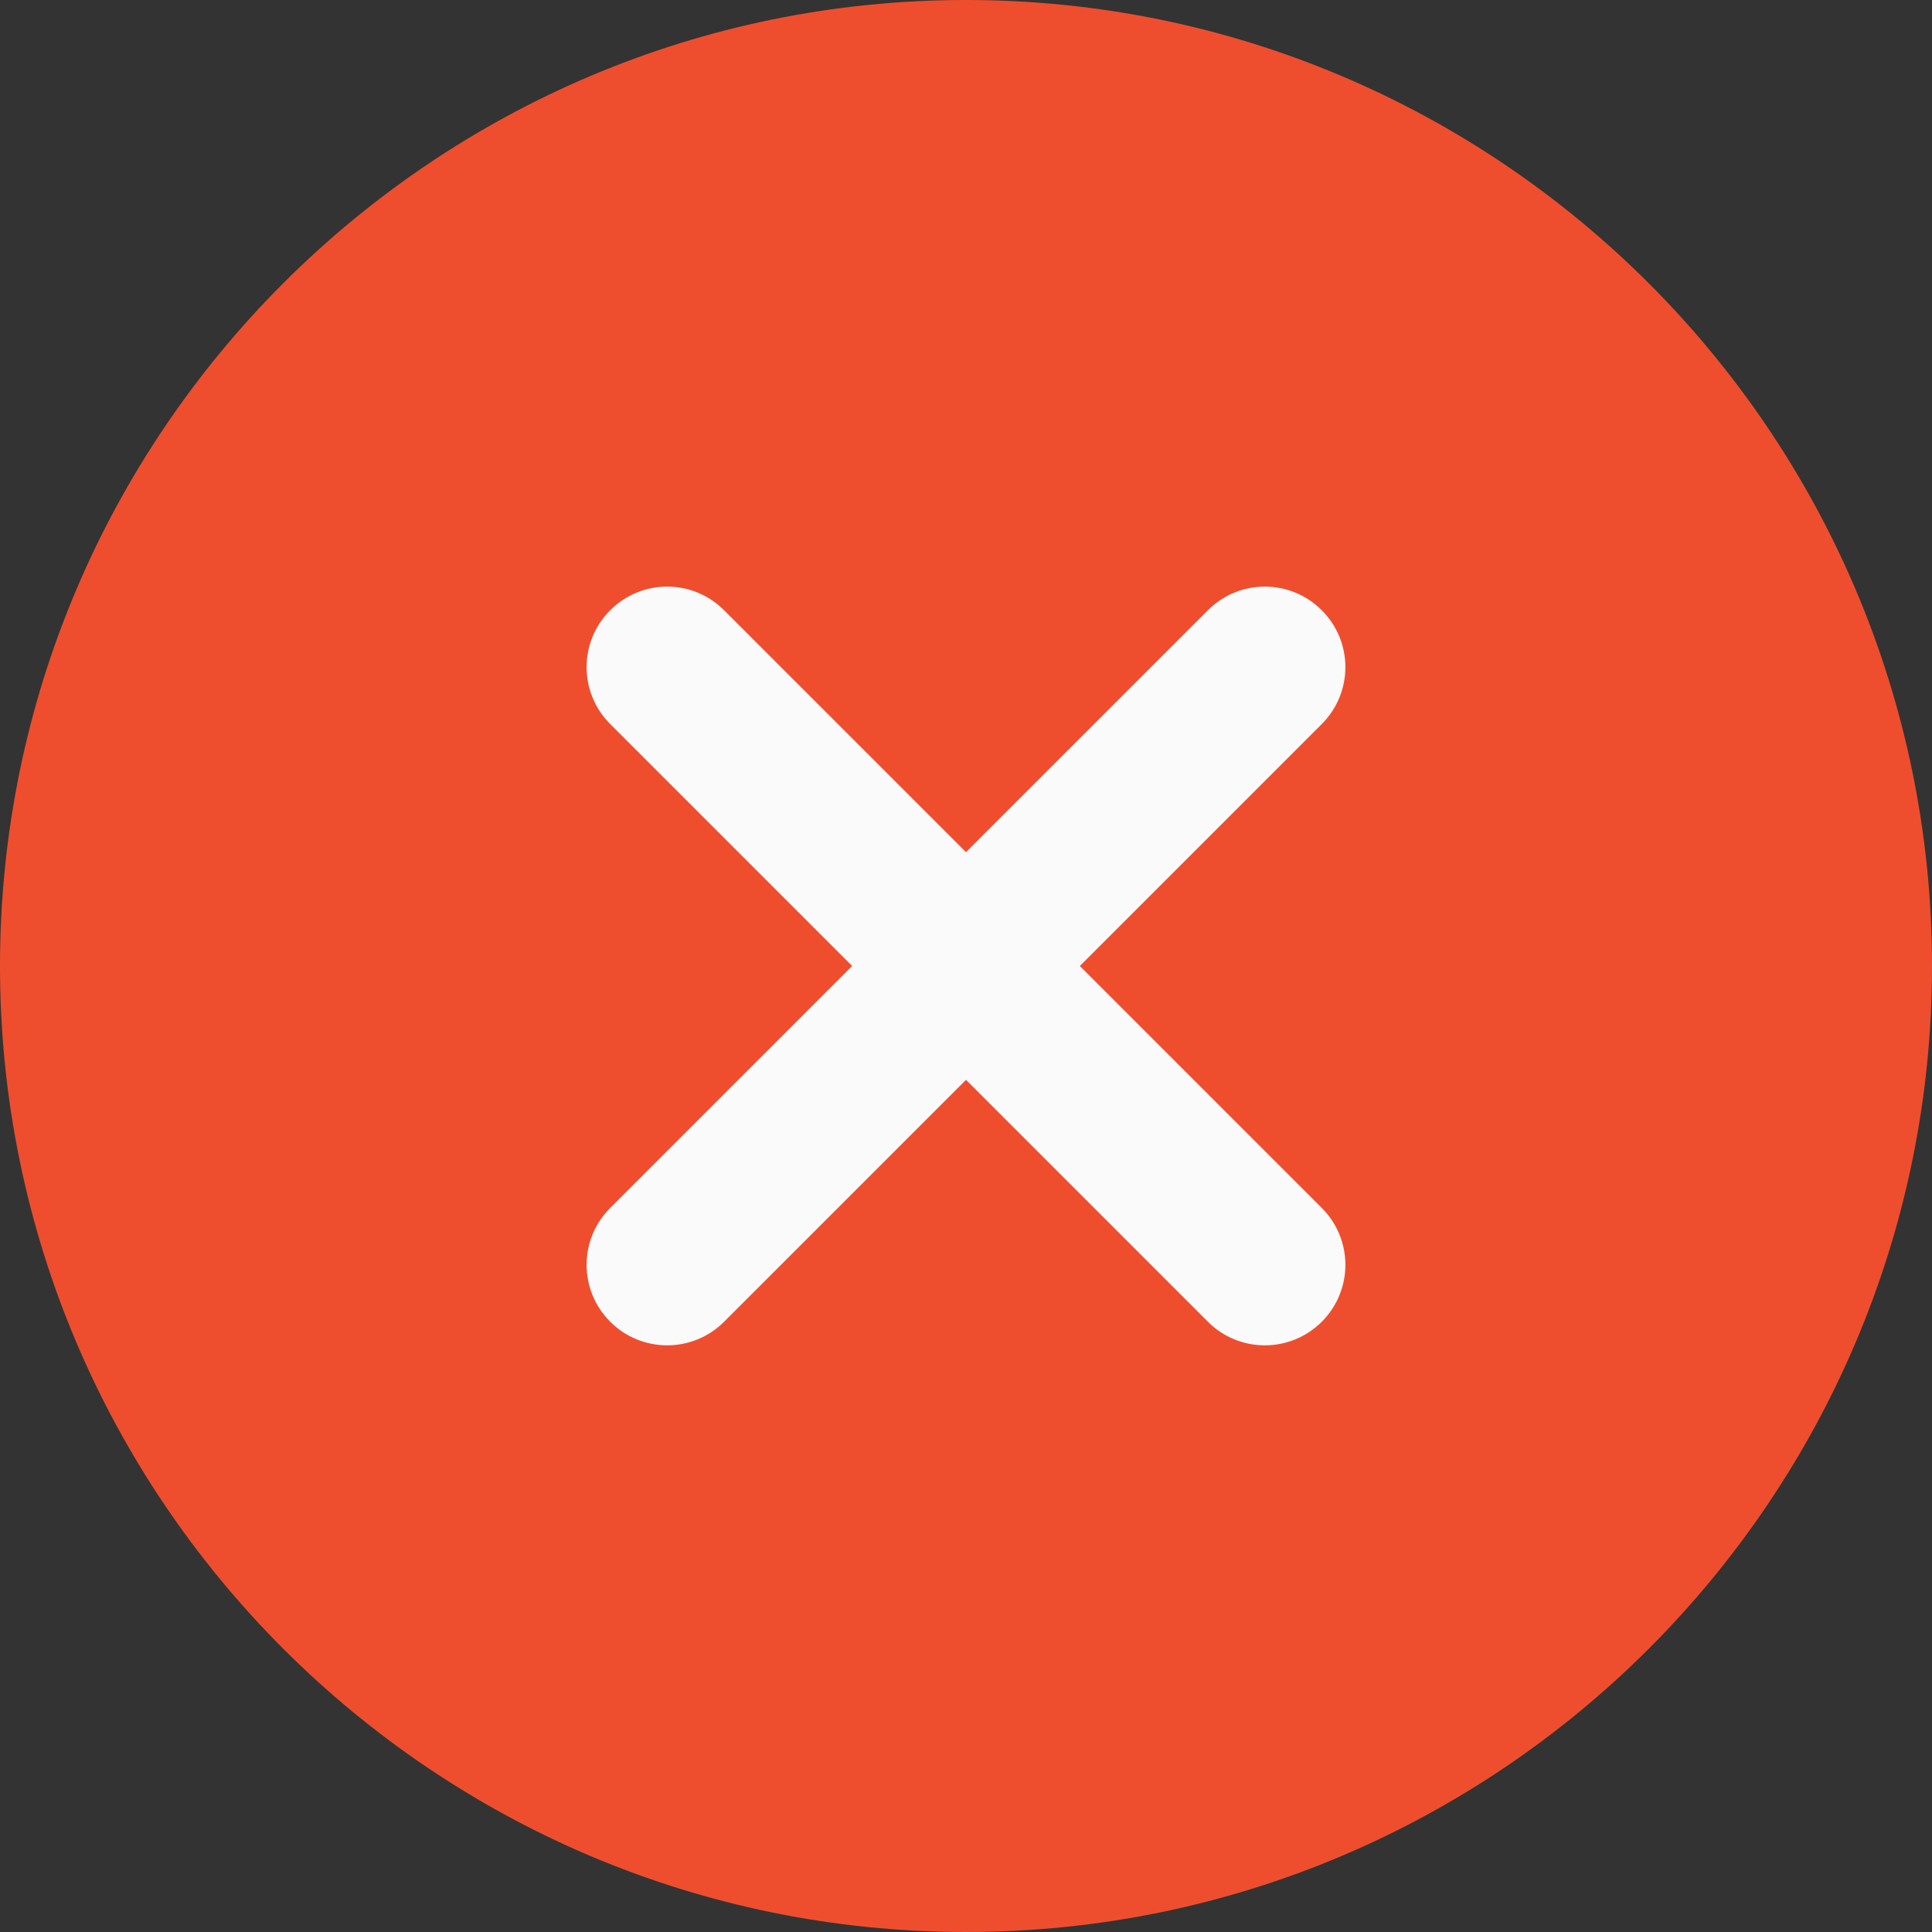
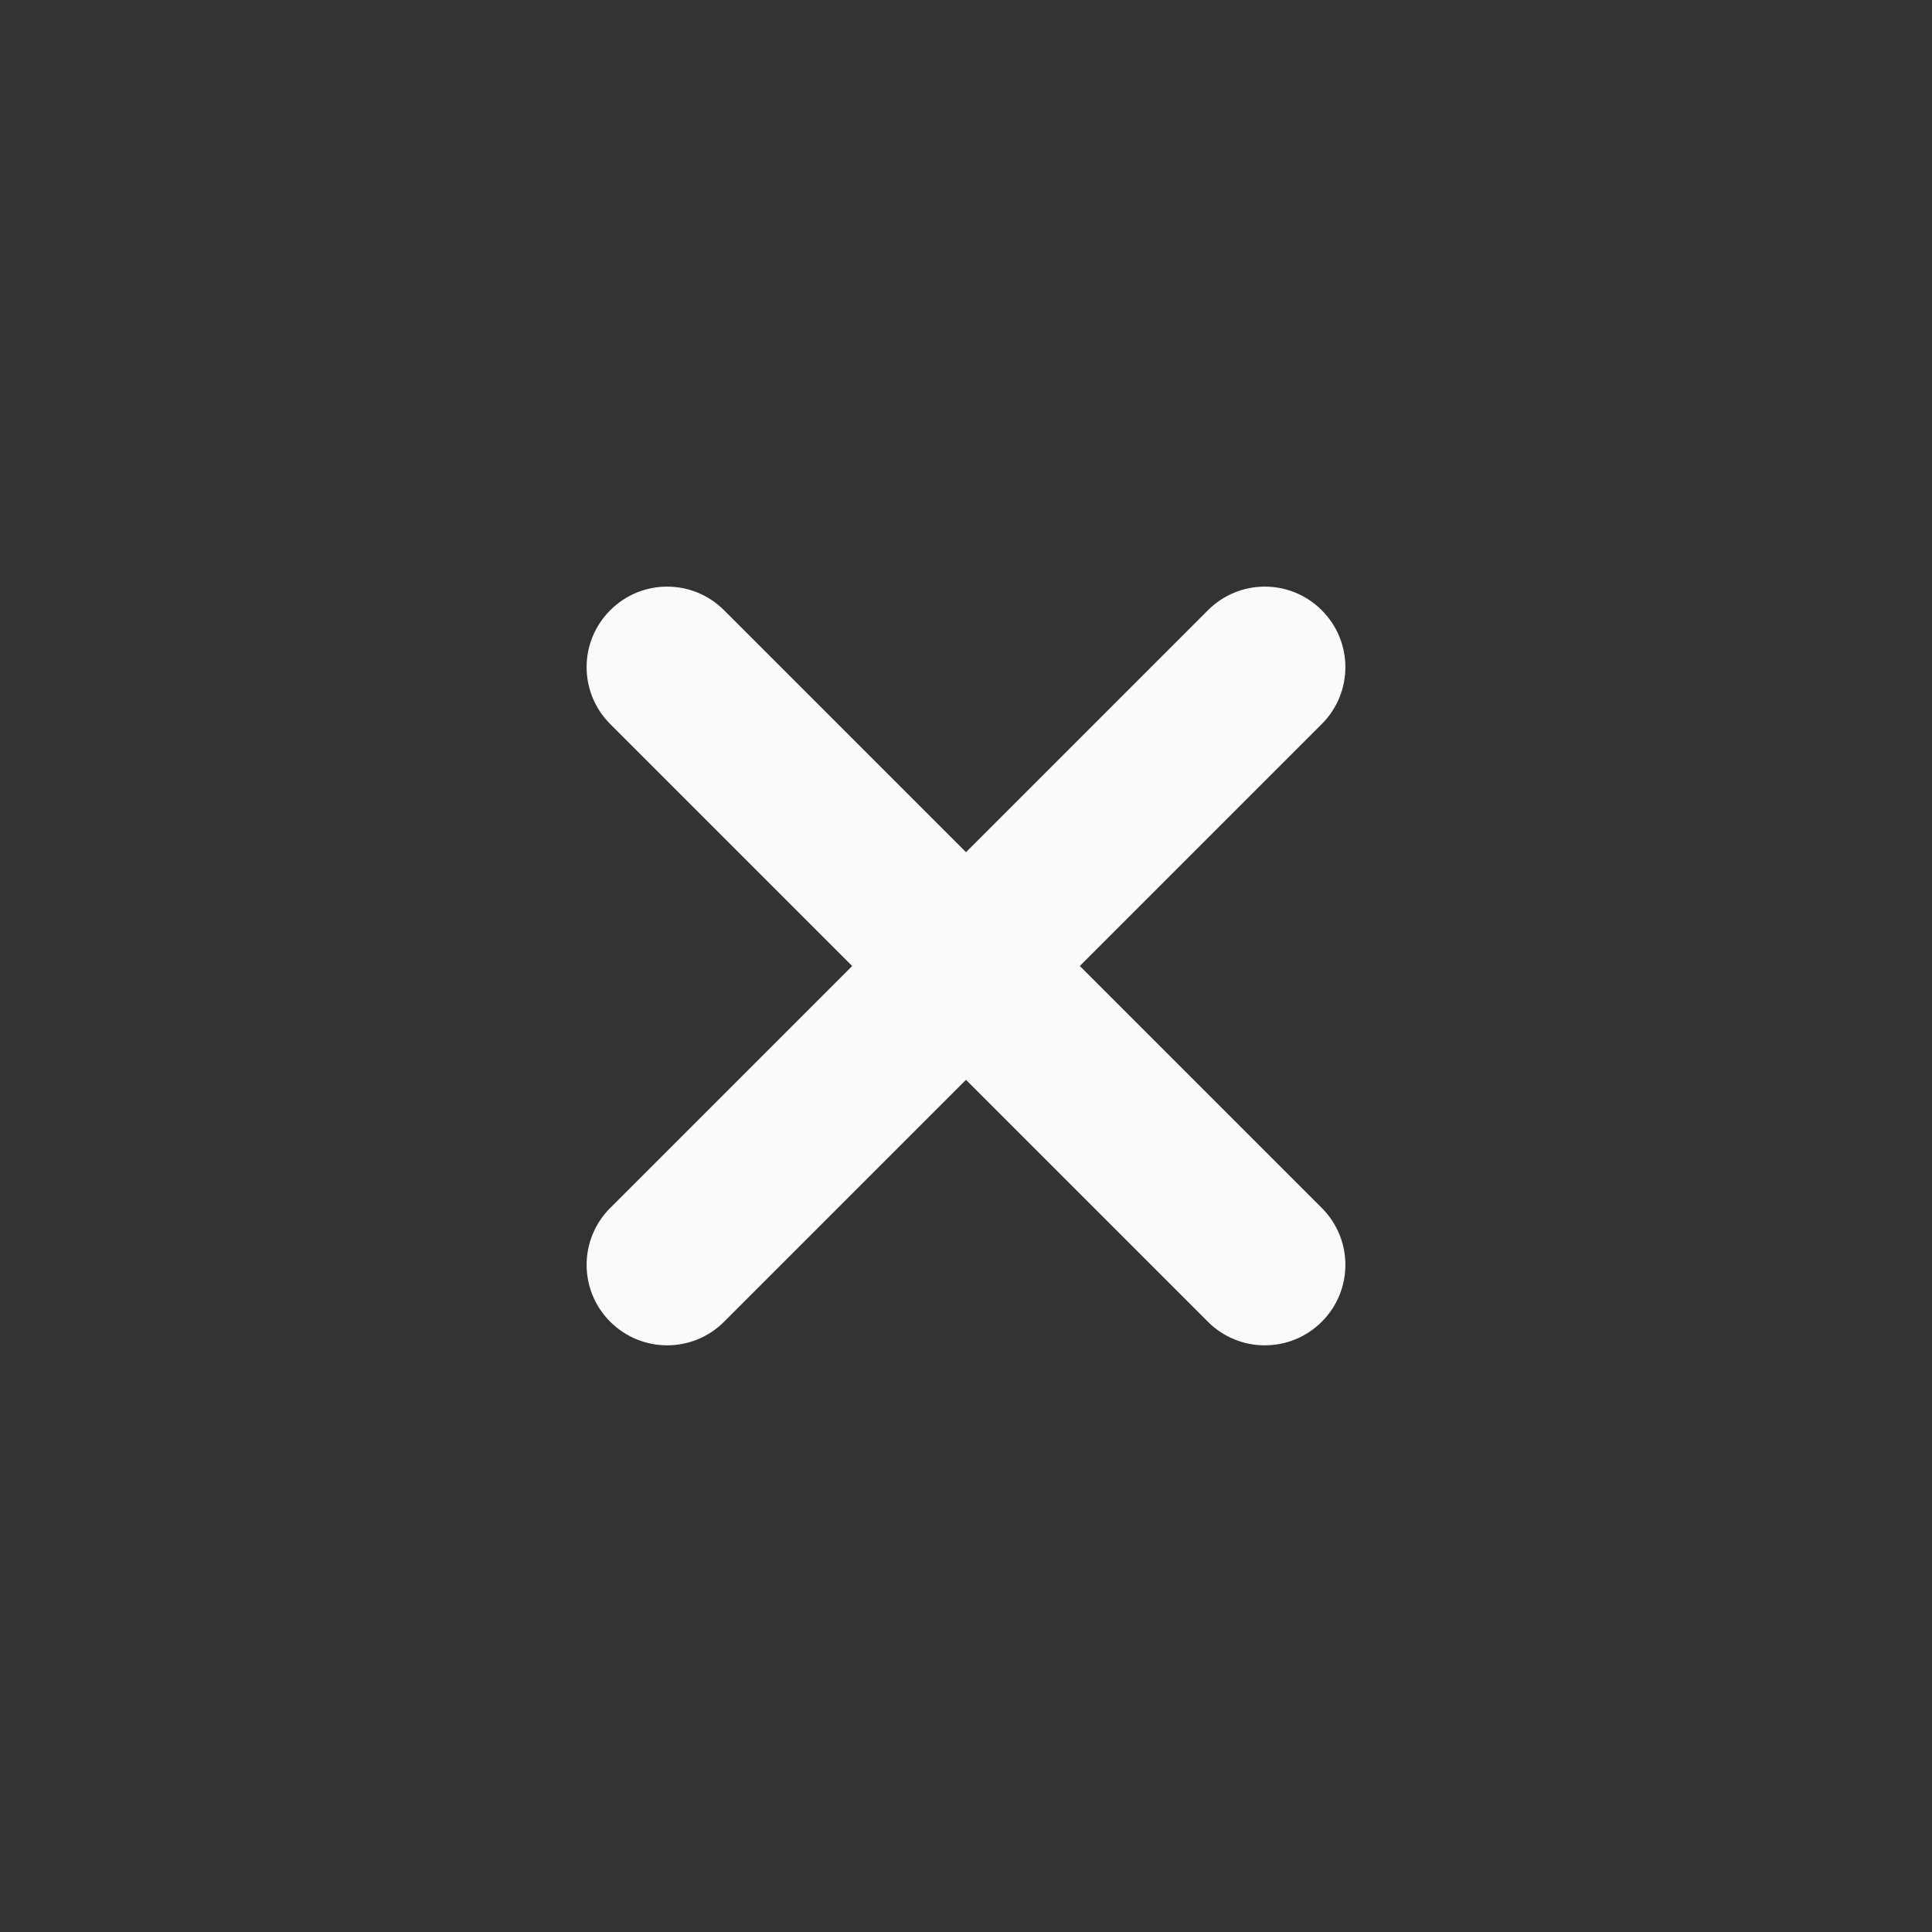
<svg xmlns="http://www.w3.org/2000/svg" id="Layer_1" viewBox="0 0 268 268">
  <rect x="0" y="0" width="268" height="268" fill="#333333" stroke="none" />
  <defs>
    <style>.cls-1{fill:#ef4e2e;}.cls-2{fill:#fafafa;}</style>
  </defs>
-   <path class="cls-1" d="M134,0C60.11,0,0,60.11,0,134s60.11,134,134,134,134-60.11,134-134S207.89,0,134,0Z" />
  <path class="cls-2" d="M183.35,167.56c4.37,4.37,4.37,11.42,0,15.79-2.18,2.18-5.04,3.27-7.9,3.27s-5.72-1.09-7.89-3.27l-33.56-33.56-33.56,33.56c-2.18,2.18-5.04,3.27-7.89,3.27s-5.72-1.09-7.9-3.27c-4.37-4.37-4.37-11.42,0-15.79l33.56-33.56-33.56-33.56c-4.37-4.37-4.37-11.42,0-15.79,4.37-4.37,11.42-4.37,15.79,0l33.56,33.56,33.56-33.56c4.37-4.37,11.42-4.37,15.79,0,4.37,4.37,4.37,11.42,0,15.79l-33.56,33.56,33.56,33.56Z" />
</svg>